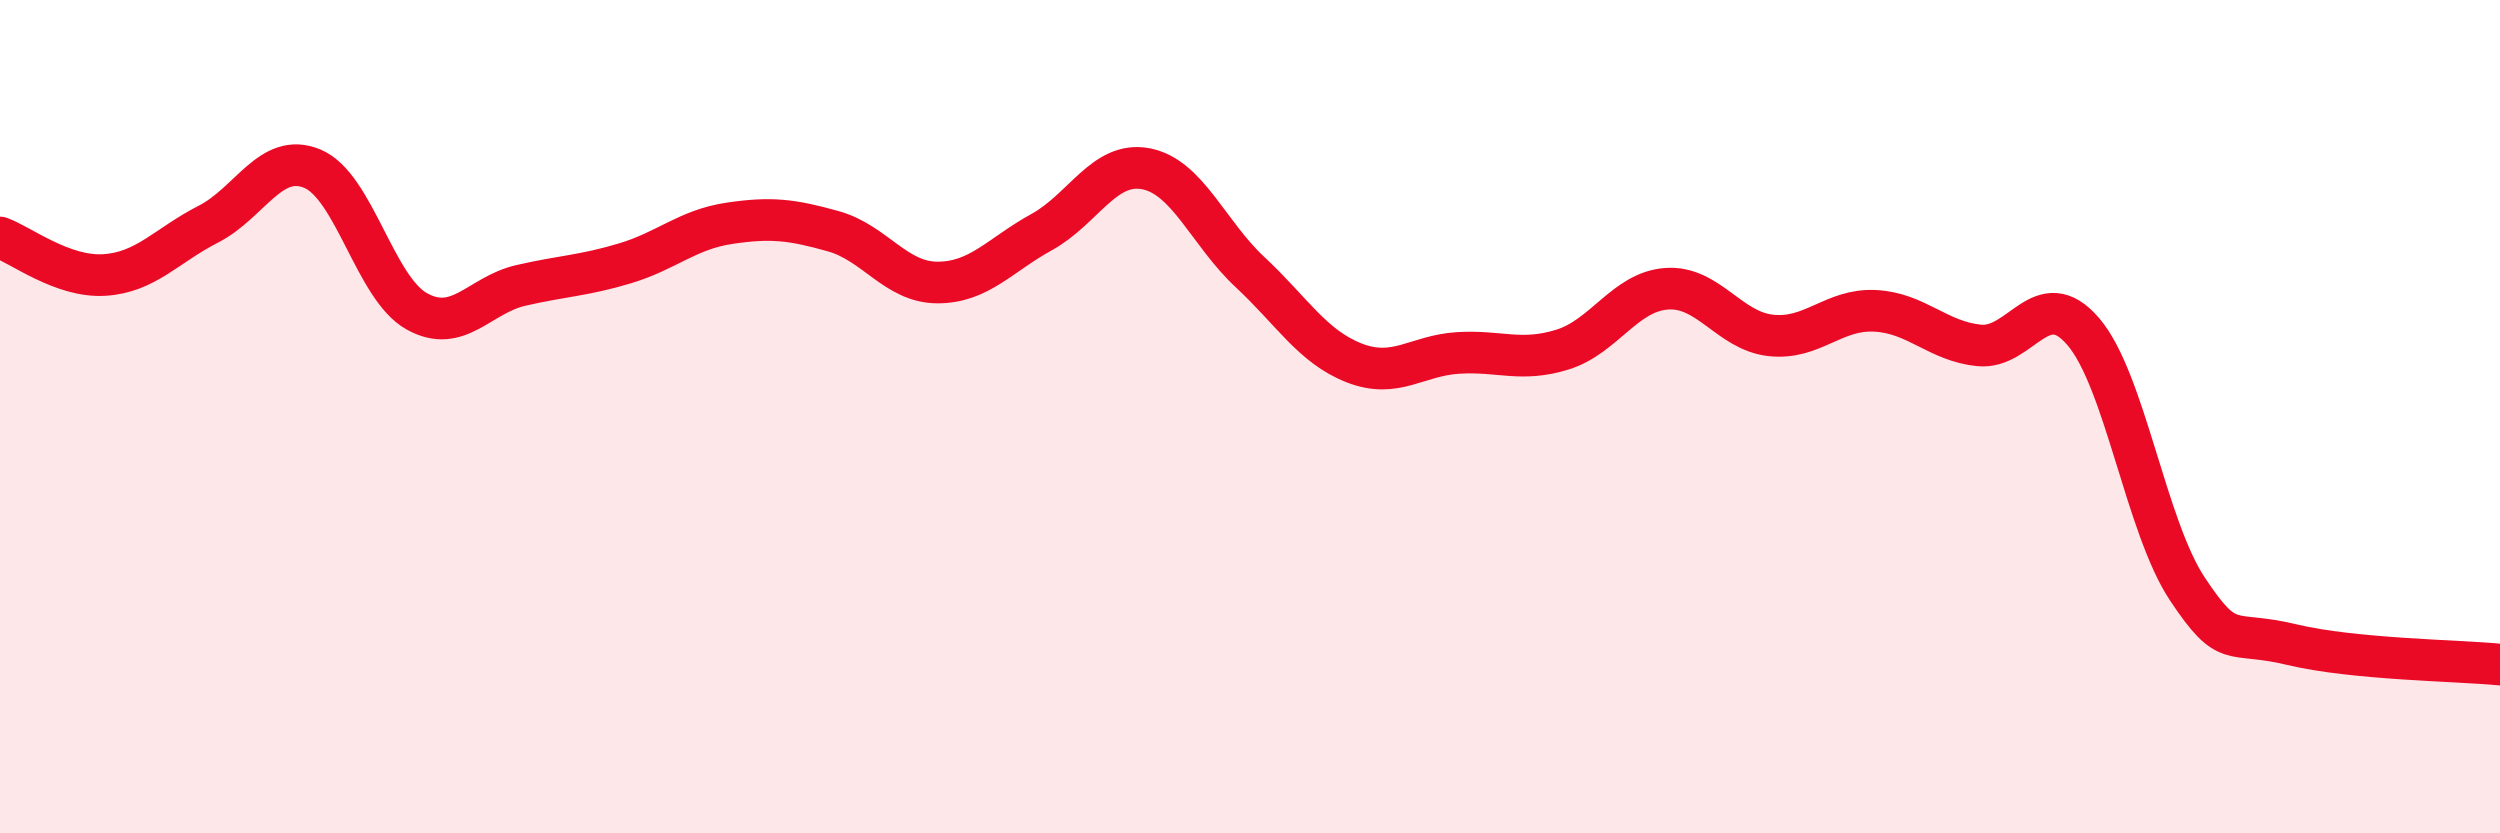
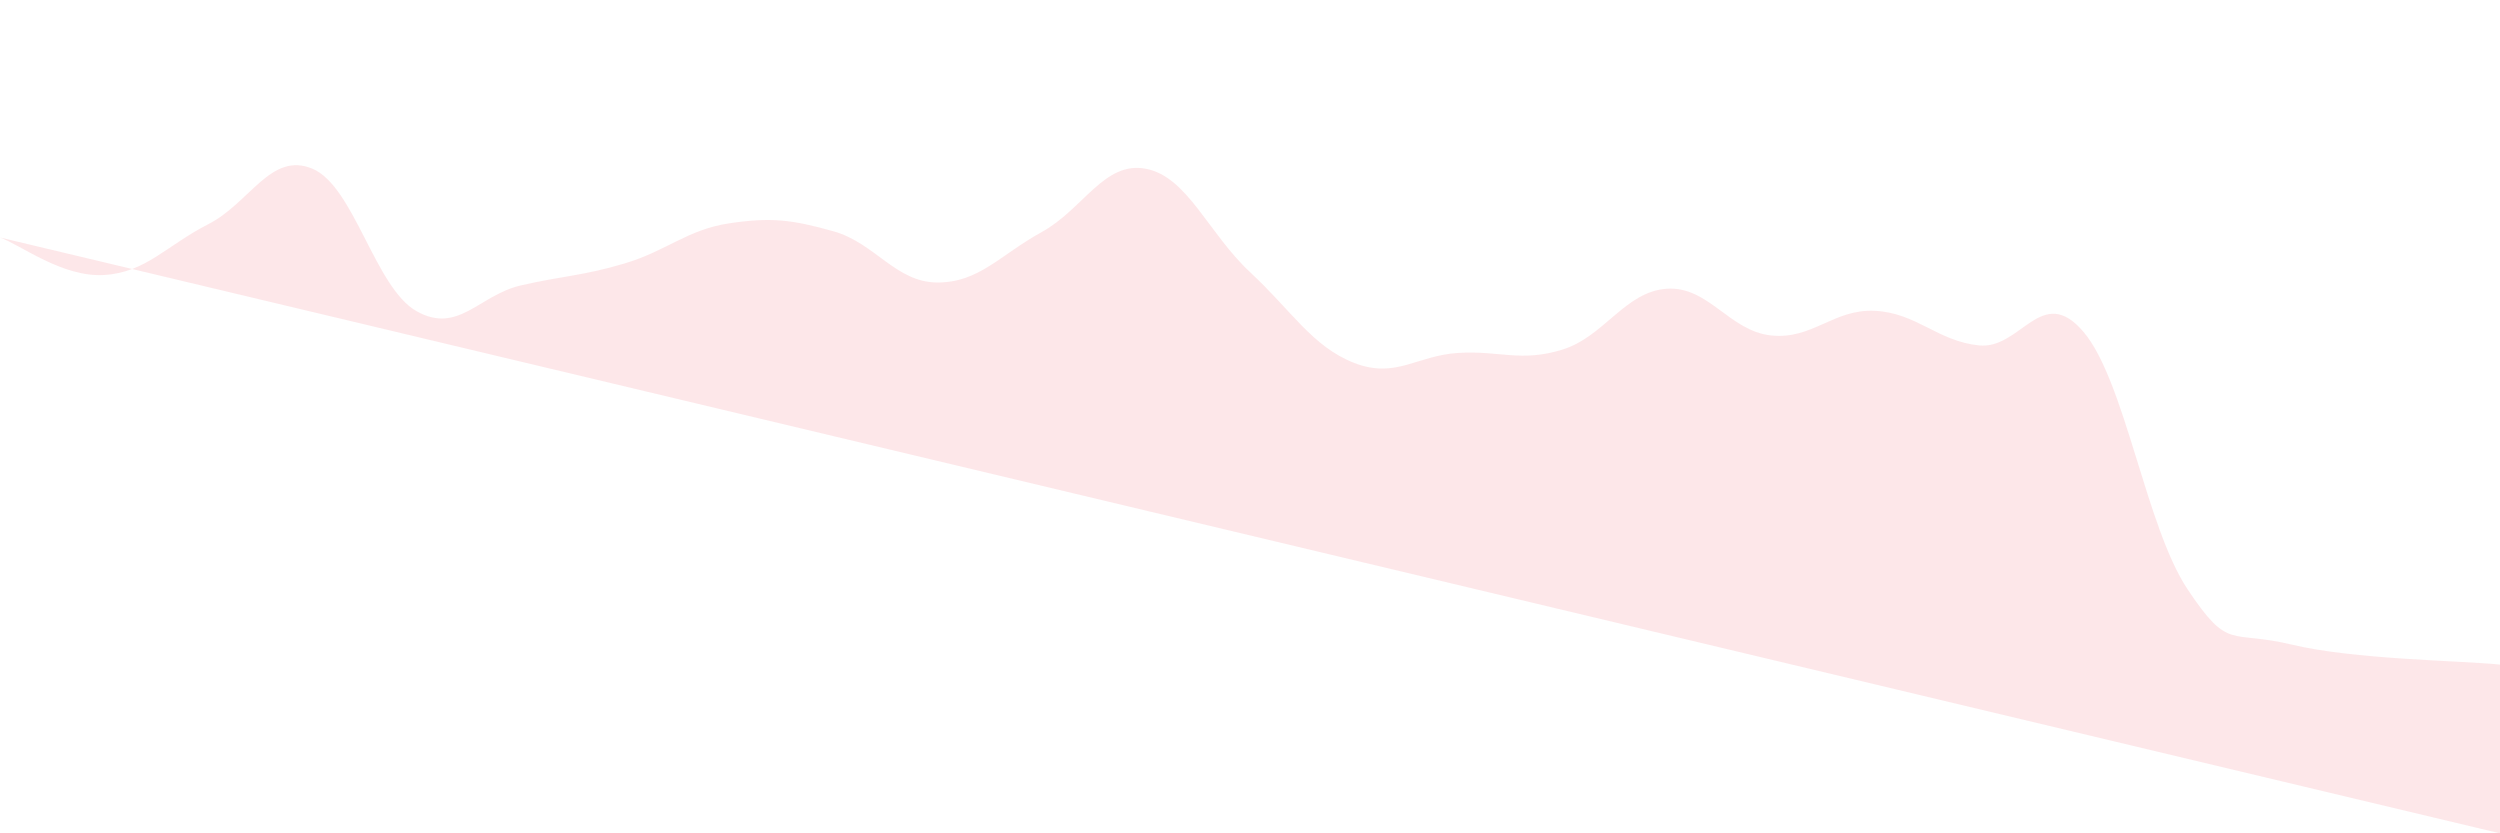
<svg xmlns="http://www.w3.org/2000/svg" width="60" height="20" viewBox="0 0 60 20">
-   <path d="M 0,5.7 C 0.5,5.88 1.5,6.66 2.5,6.6 C 3.5,6.54 4,5.89 5,5.38 C 6,4.87 6.5,3.63 7.5,4.05 C 8.5,4.47 9,6.91 10,7.47 C 11,8.03 11.5,7.08 12.5,6.85 C 13.5,6.62 14,6.62 15,6.32 C 16,6.02 16.5,5.51 17.5,5.36 C 18.5,5.21 19,5.27 20,5.55 C 21,5.83 21.5,6.78 22.5,6.78 C 23.5,6.78 24,6.12 25,5.57 C 26,5.02 26.5,3.86 27.5,4.05 C 28.5,4.24 29,5.6 30,6.53 C 31,7.46 31.5,8.32 32.5,8.71 C 33.5,9.1 34,8.53 35,8.47 C 36,8.41 36.5,8.7 37.5,8.39 C 38.5,8.08 39,7 40,6.93 C 41,6.86 41.5,7.94 42.5,8.05 C 43.5,8.16 44,7.41 45,7.46 C 46,7.51 46.5,8.19 47.5,8.29 C 48.5,8.39 49,6.79 50,7.96 C 51,9.13 51.5,12.64 52.5,14.14 C 53.5,15.64 53.5,15.11 55,15.47 C 56.5,15.83 59,15.85 60,15.95L60 20L0 20Z" fill="#EB0A25" opacity="0.1" stroke-linecap="round" stroke-linejoin="round" />
-   <path d="M 0,5.7 C 0.5,5.88 1.5,6.66 2.5,6.6 C 3.5,6.54 4,5.89 5,5.38 C 6,4.87 6.5,3.63 7.5,4.05 C 8.5,4.47 9,6.91 10,7.47 C 11,8.03 11.5,7.08 12.5,6.85 C 13.5,6.62 14,6.62 15,6.32 C 16,6.02 16.5,5.51 17.5,5.36 C 18.5,5.21 19,5.27 20,5.55 C 21,5.83 21.5,6.78 22.5,6.78 C 23.5,6.78 24,6.12 25,5.57 C 26,5.02 26.5,3.86 27.5,4.05 C 28.5,4.24 29,5.6 30,6.53 C 31,7.46 31.5,8.32 32.5,8.71 C 33.5,9.1 34,8.53 35,8.47 C 36,8.41 36.5,8.7 37.5,8.39 C 38.5,8.08 39,7 40,6.93 C 41,6.86 41.5,7.94 42.5,8.05 C 43.5,8.16 44,7.41 45,7.46 C 46,7.51 46.5,8.19 47.5,8.29 C 48.5,8.39 49,6.79 50,7.96 C 51,9.13 51.5,12.64 52.5,14.14 C 53.5,15.64 53.5,15.11 55,15.47 C 56.5,15.83 59,15.85 60,15.95" stroke="#EB0A25" stroke-width="1" fill="none" stroke-linecap="round" stroke-linejoin="round" />
+   <path d="M 0,5.7 C 0.5,5.88 1.5,6.66 2.5,6.6 C 3.5,6.54 4,5.89 5,5.38 C 6,4.87 6.5,3.63 7.5,4.05 C 8.5,4.47 9,6.91 10,7.47 C 11,8.03 11.5,7.08 12.5,6.85 C 13.5,6.62 14,6.62 15,6.32 C 16,6.02 16.5,5.51 17.5,5.36 C 18.5,5.21 19,5.27 20,5.55 C 21,5.83 21.5,6.78 22.5,6.78 C 23.5,6.78 24,6.12 25,5.57 C 26,5.02 26.5,3.86 27.5,4.05 C 28.5,4.24 29,5.6 30,6.53 C 31,7.46 31.5,8.32 32.5,8.71 C 33.5,9.1 34,8.53 35,8.47 C 36,8.41 36.5,8.7 37.5,8.39 C 38.5,8.08 39,7 40,6.93 C 41,6.86 41.5,7.94 42.5,8.05 C 43.5,8.16 44,7.41 45,7.46 C 46,7.51 46.5,8.19 47.5,8.29 C 48.5,8.39 49,6.79 50,7.96 C 51,9.13 51.5,12.64 52.5,14.14 C 53.5,15.64 53.5,15.11 55,15.47 C 56.5,15.83 59,15.85 60,15.95L60 20Z" fill="#EB0A25" opacity="0.1" stroke-linecap="round" stroke-linejoin="round" />
</svg>